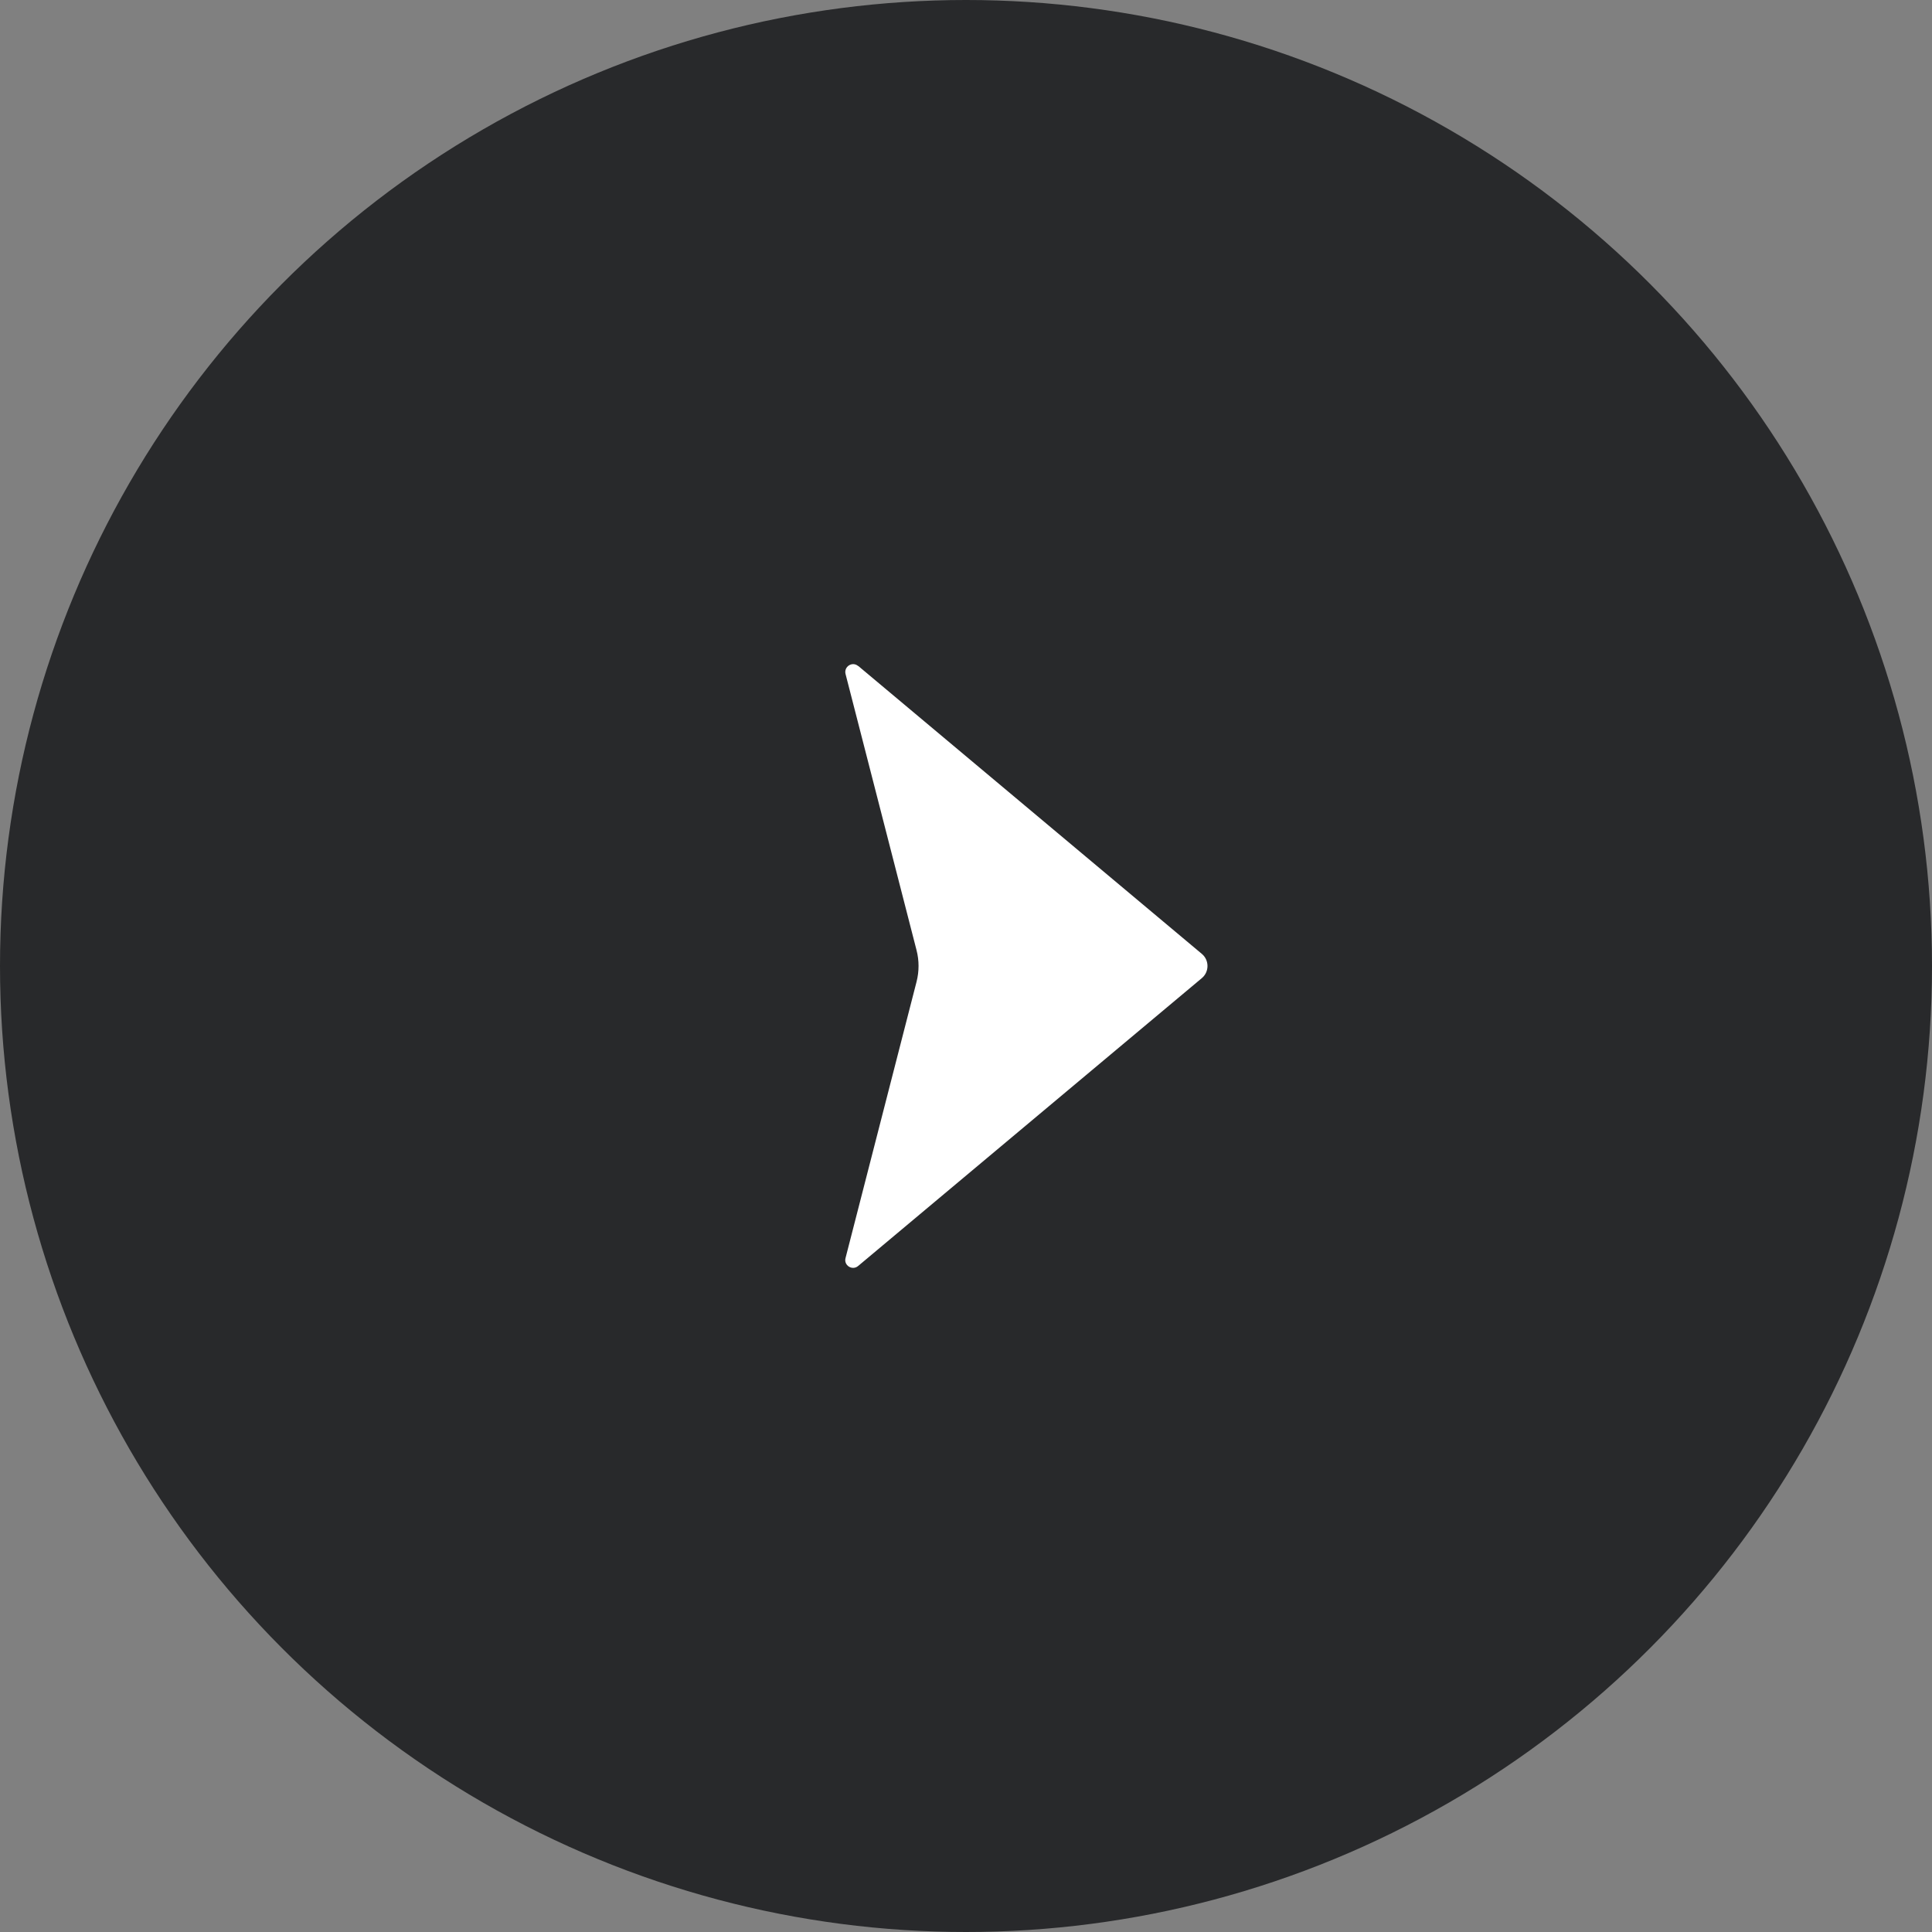
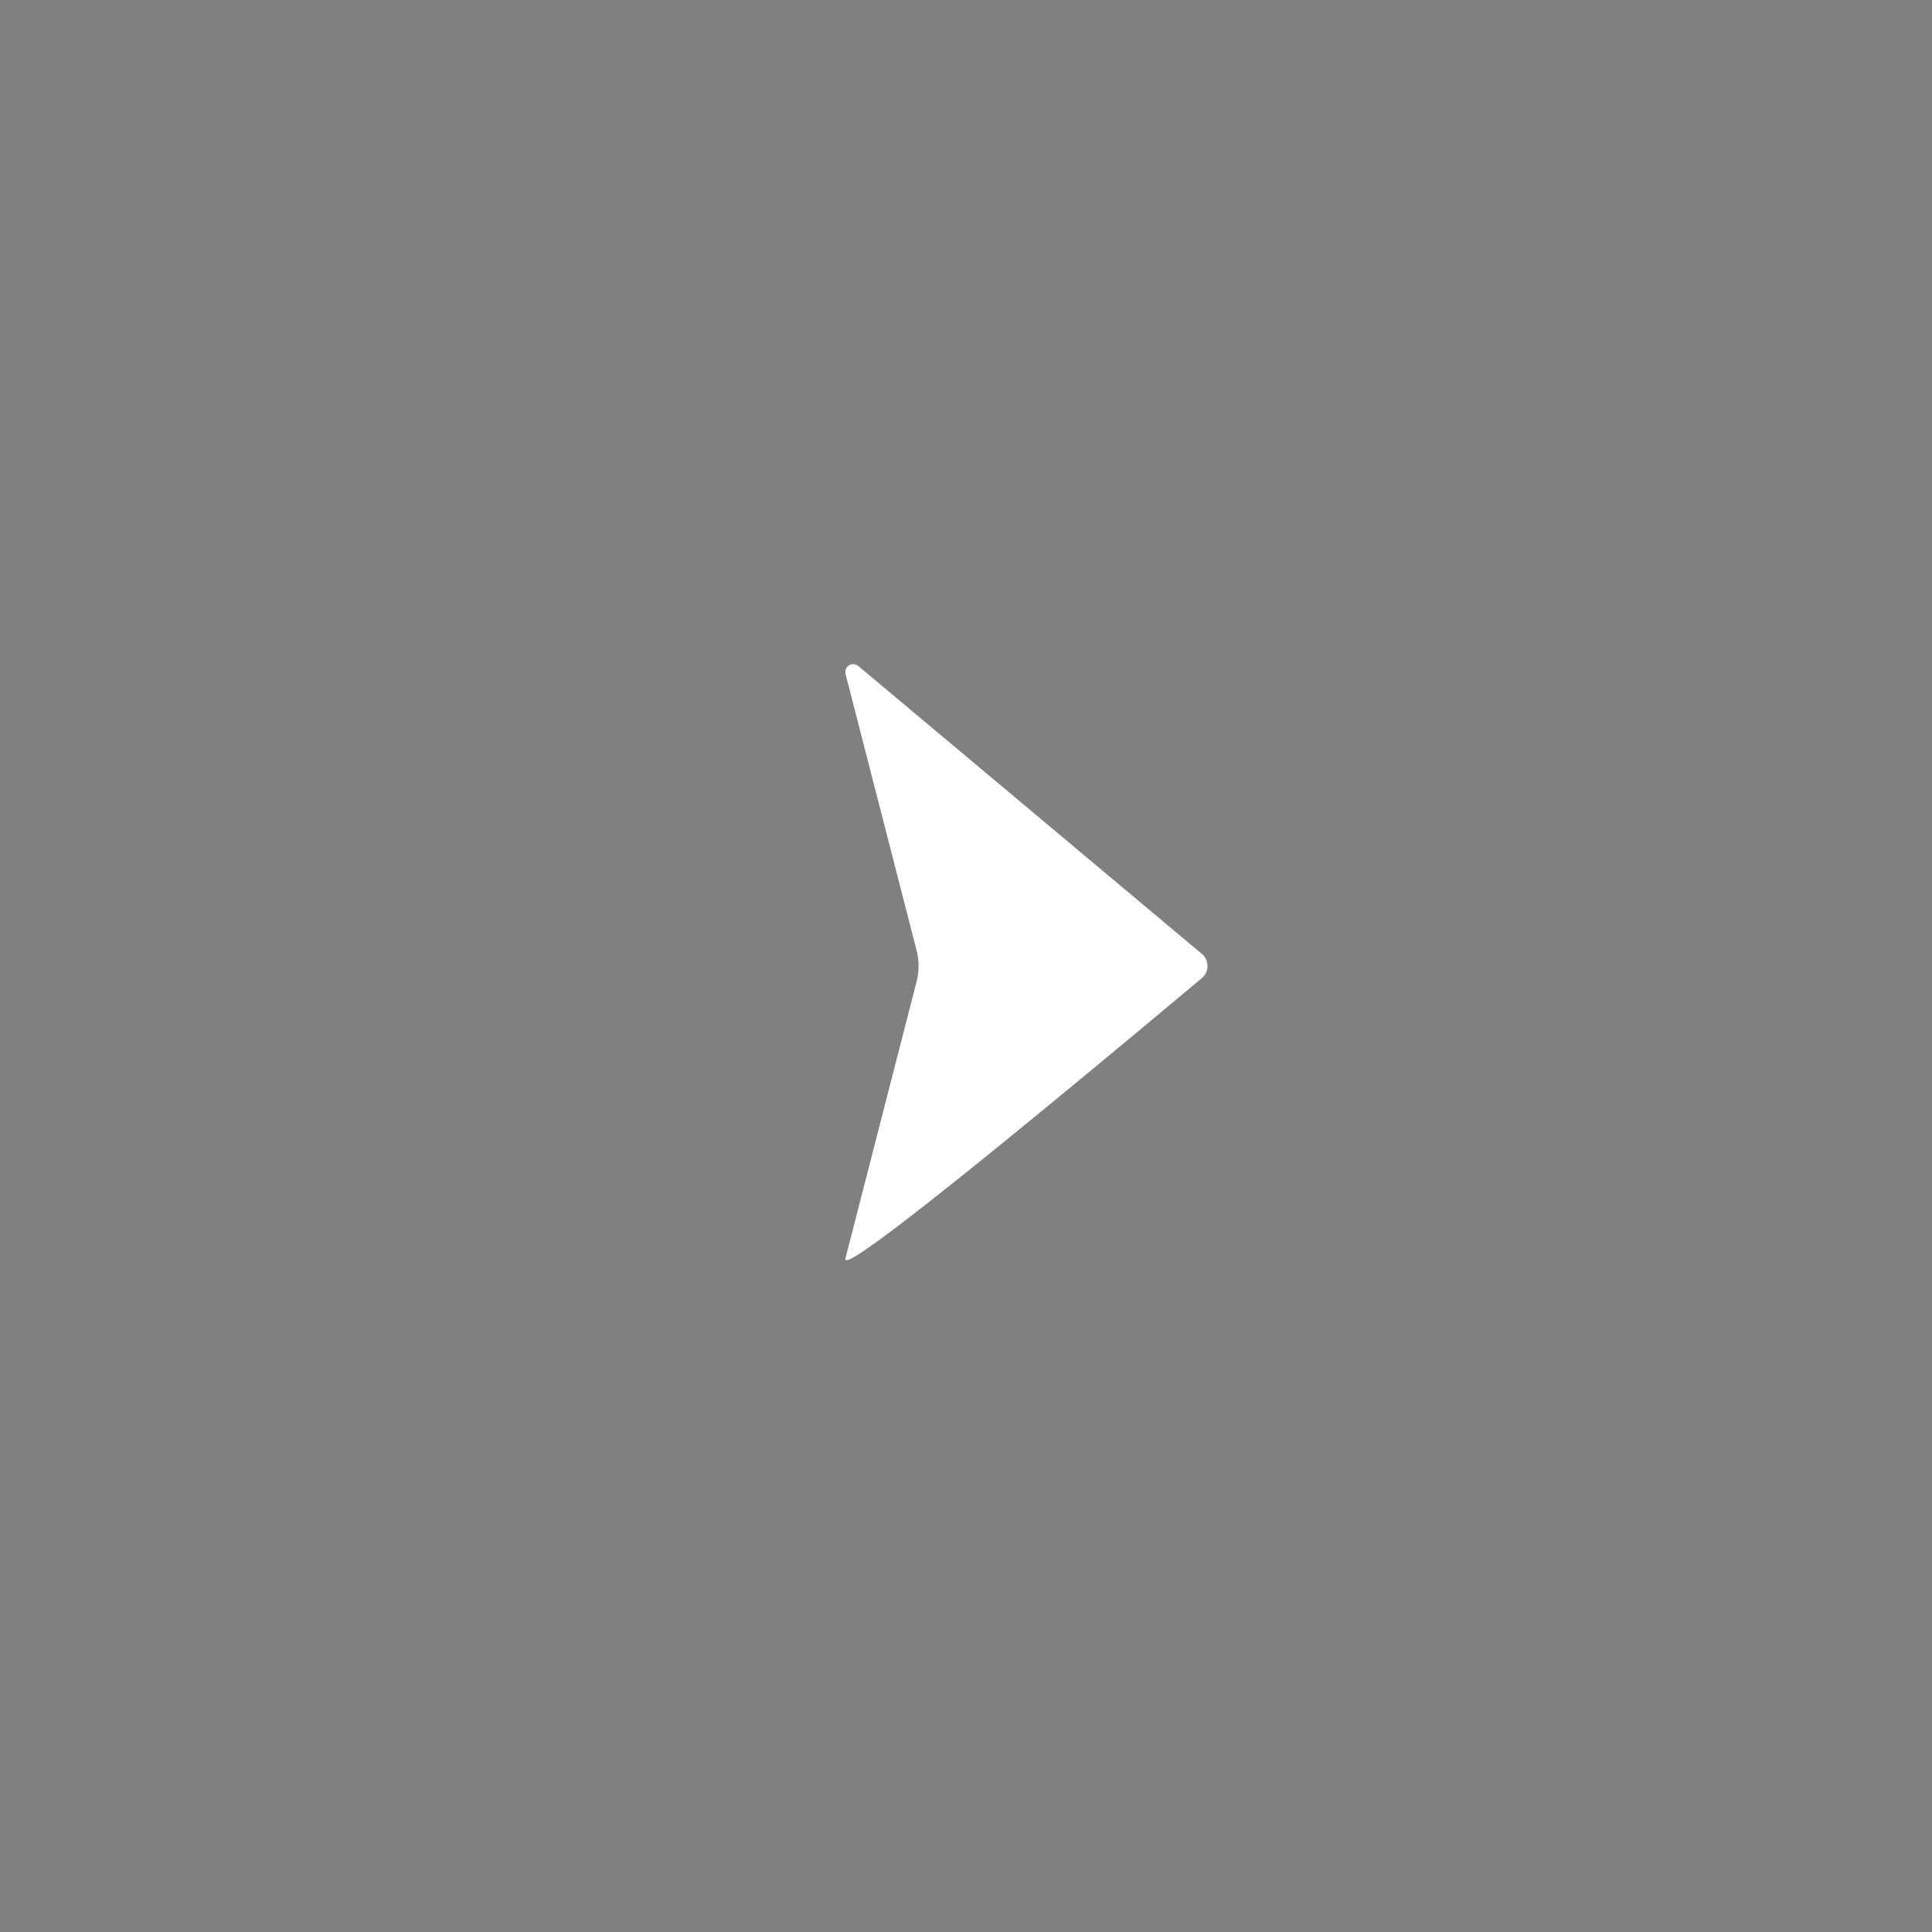
<svg xmlns="http://www.w3.org/2000/svg" width="32" height="32" viewBox="0 0 32 32" fill="none">
  <rect x="0" y="0" width="32" height="32" fill="#808080" stroke="none" />
-   <circle cx="16" cy="16" r="16" fill="#28292B" />
-   <path d="M14.216 11.031L19.906 15.799C20.031 15.903 20.031 16.097 19.906 16.201L14.213 20.969C14.117 21.05 13.971 20.959 14.005 20.836L15.181 16.261C15.225 16.089 15.225 15.909 15.181 15.739L14.005 11.164C13.974 11.041 14.117 10.95 14.213 11.031H14.216Z" fill="white" />
+   <path d="M14.216 11.031L19.906 15.799C20.031 15.903 20.031 16.097 19.906 16.201C14.117 21.05 13.971 20.959 14.005 20.836L15.181 16.261C15.225 16.089 15.225 15.909 15.181 15.739L14.005 11.164C13.974 11.041 14.117 10.95 14.213 11.031H14.216Z" fill="white" />
</svg>